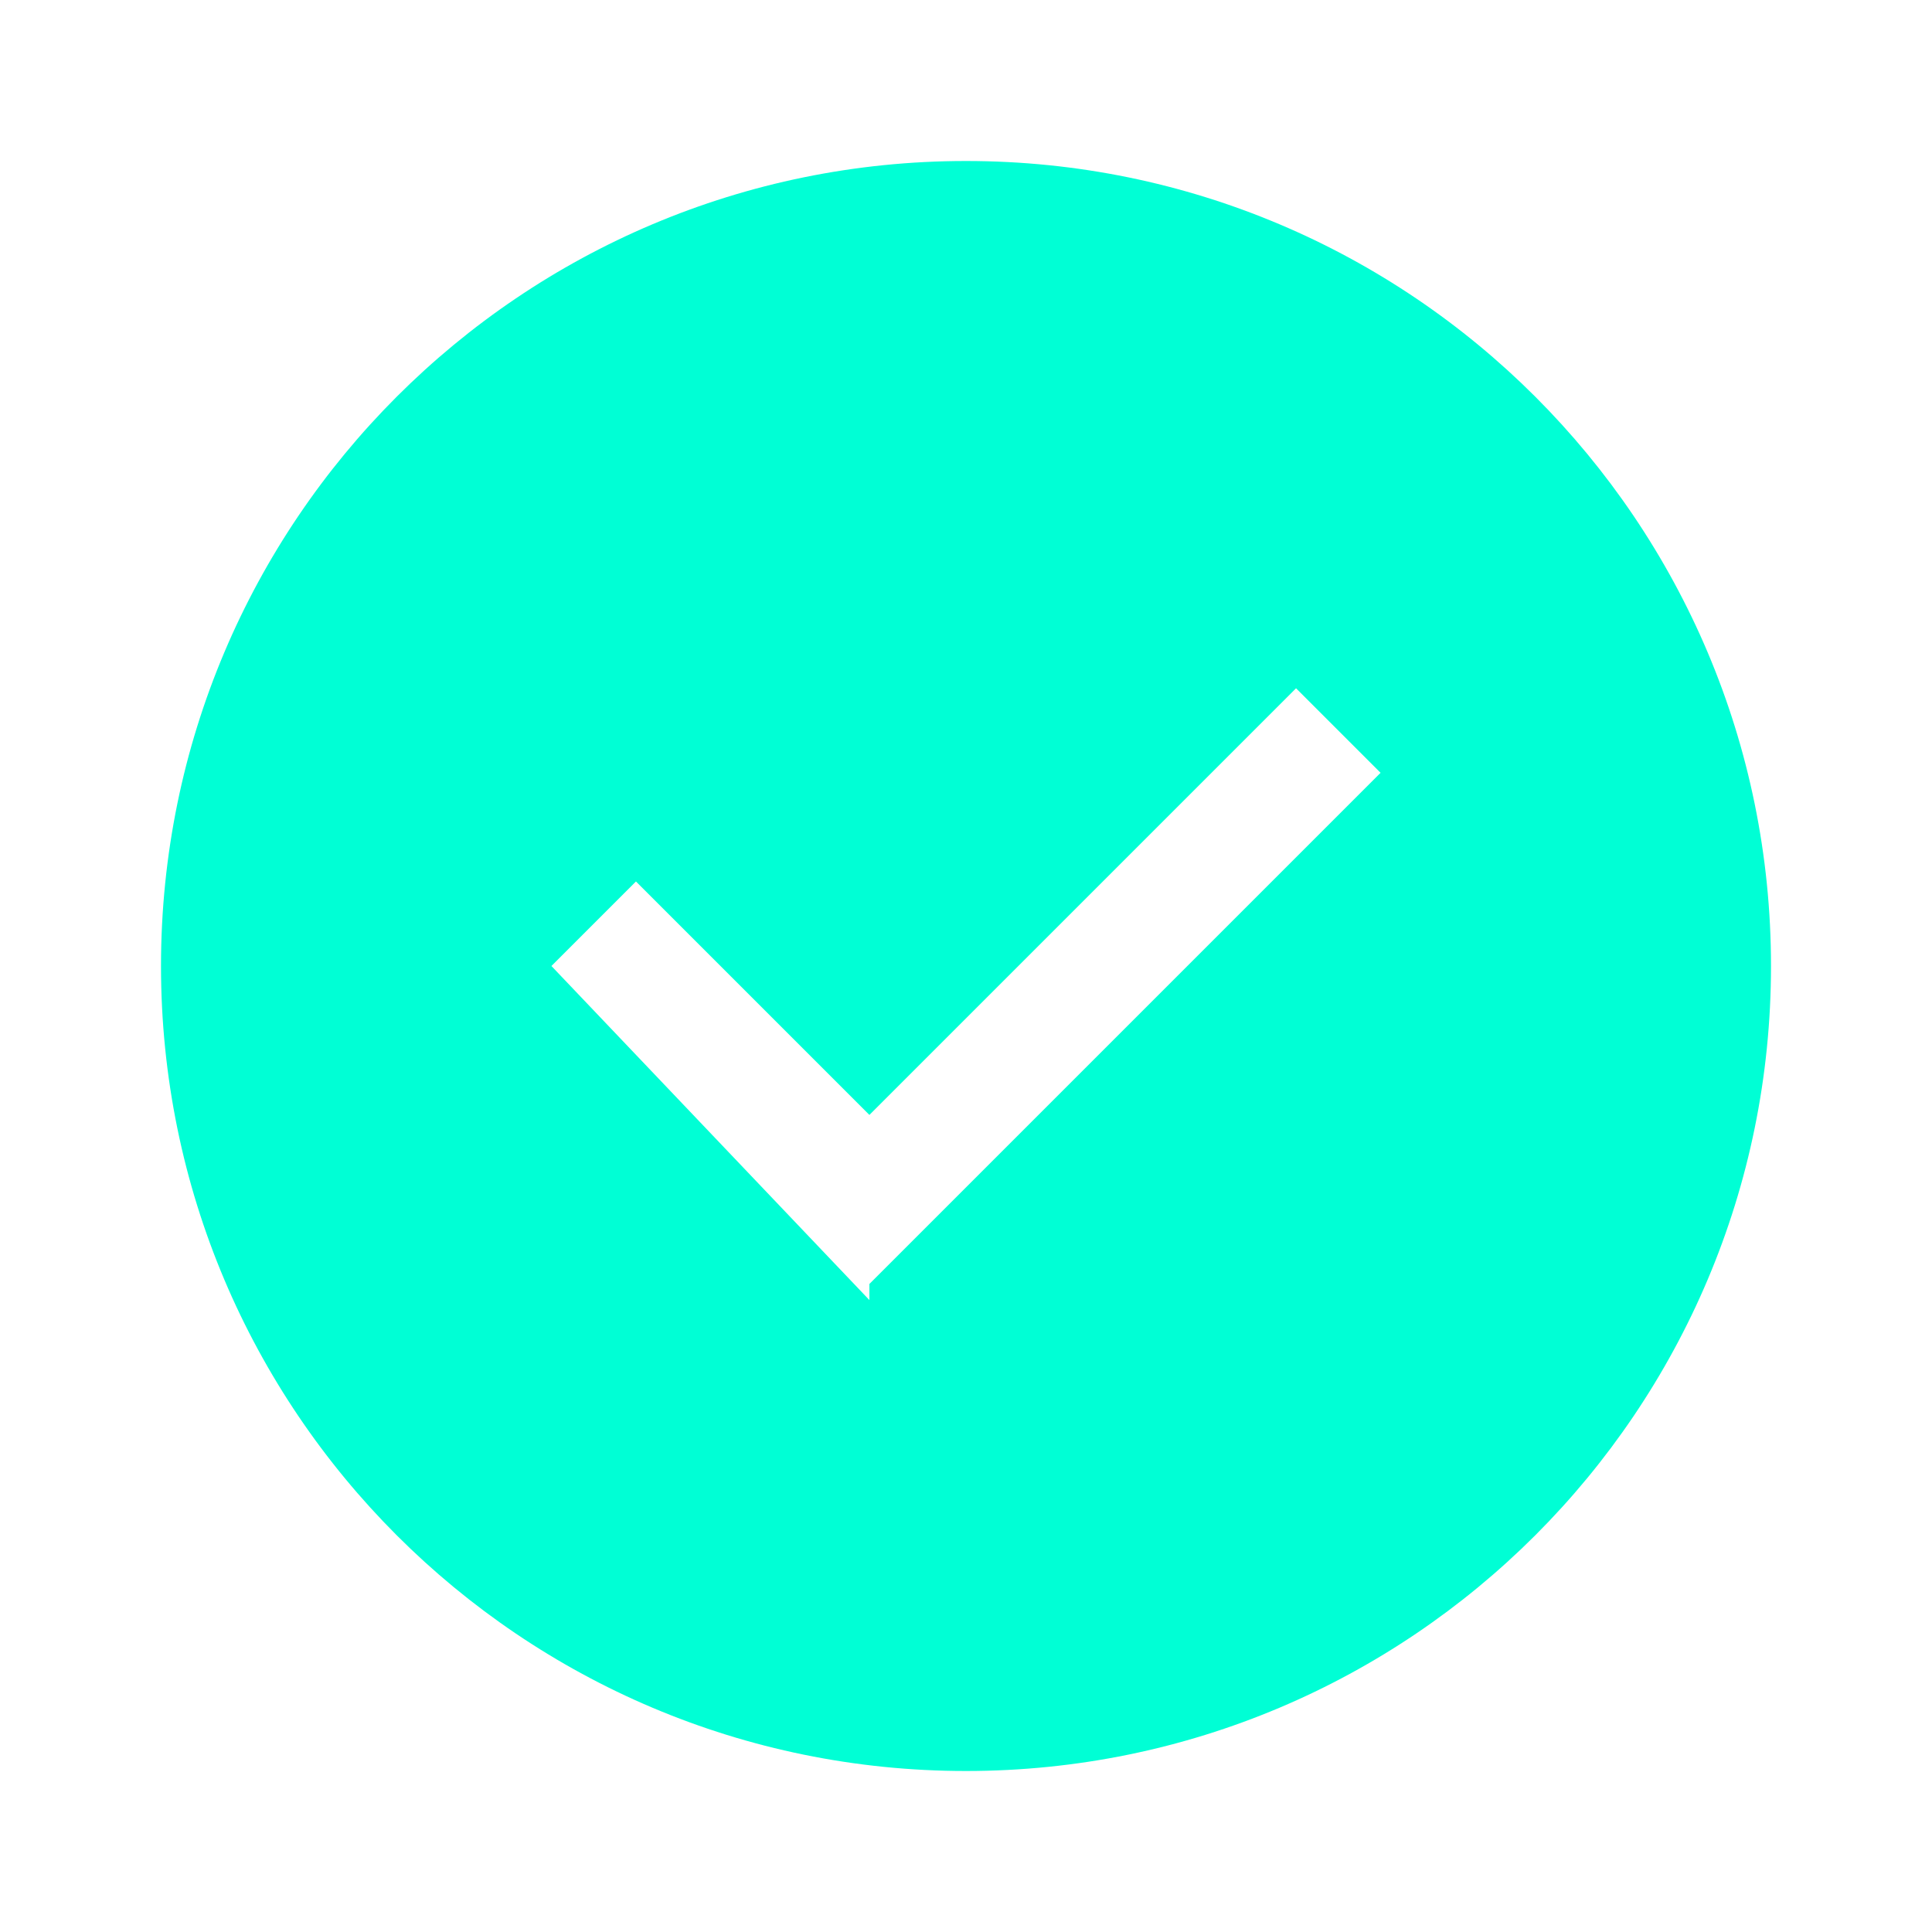
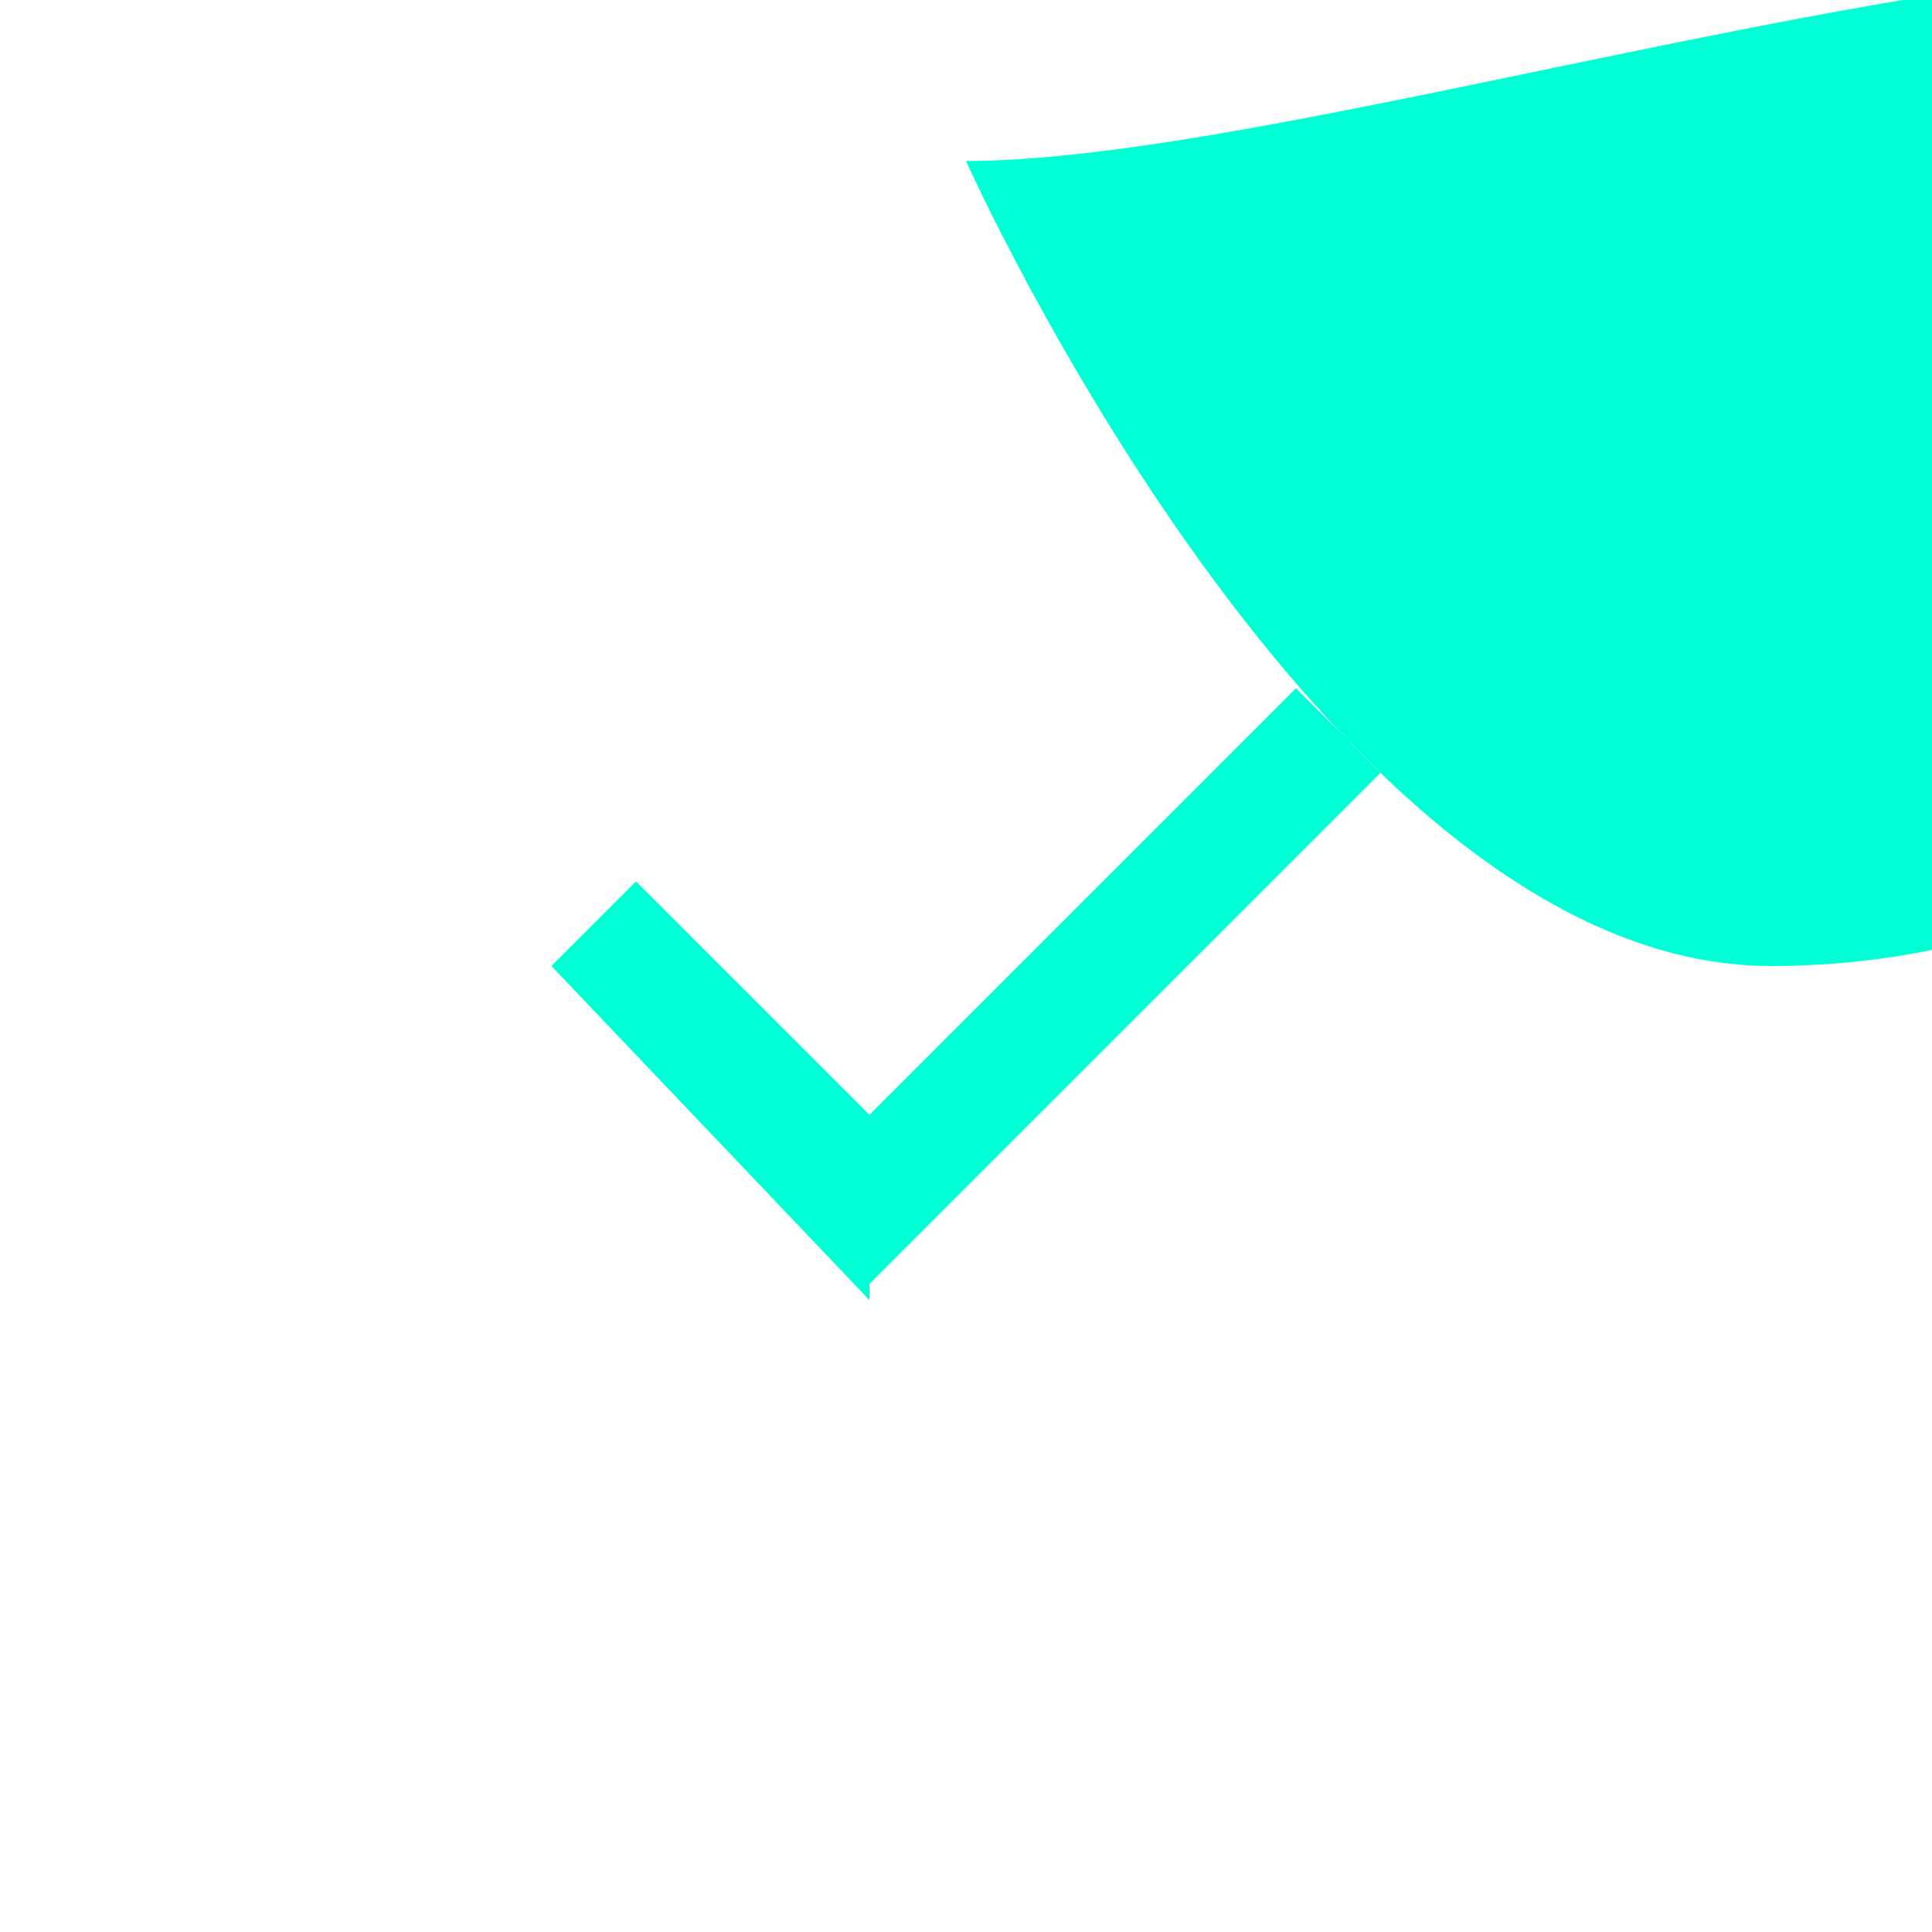
<svg xmlns="http://www.w3.org/2000/svg" width="48" height="48" viewBox="0 0 48 48" fill="#00ffd5">
-   <path d="M24 4C12.95 4 4 12.95 4 24s8.95 20 20 20 20-8.95 20-20S35.05 4 24 4zm-2.4 28.3L13.7 24l2.1-2.1 5.8 5.8 10.6-10.6 2.1 2.1-12.7 12.7z" />
+   <path d="M24 4s8.95 20 20 20 20-8.95 20-20S35.05 4 24 4zm-2.4 28.3L13.7 24l2.1-2.1 5.8 5.8 10.6-10.6 2.1 2.1-12.7 12.7z" />
</svg>